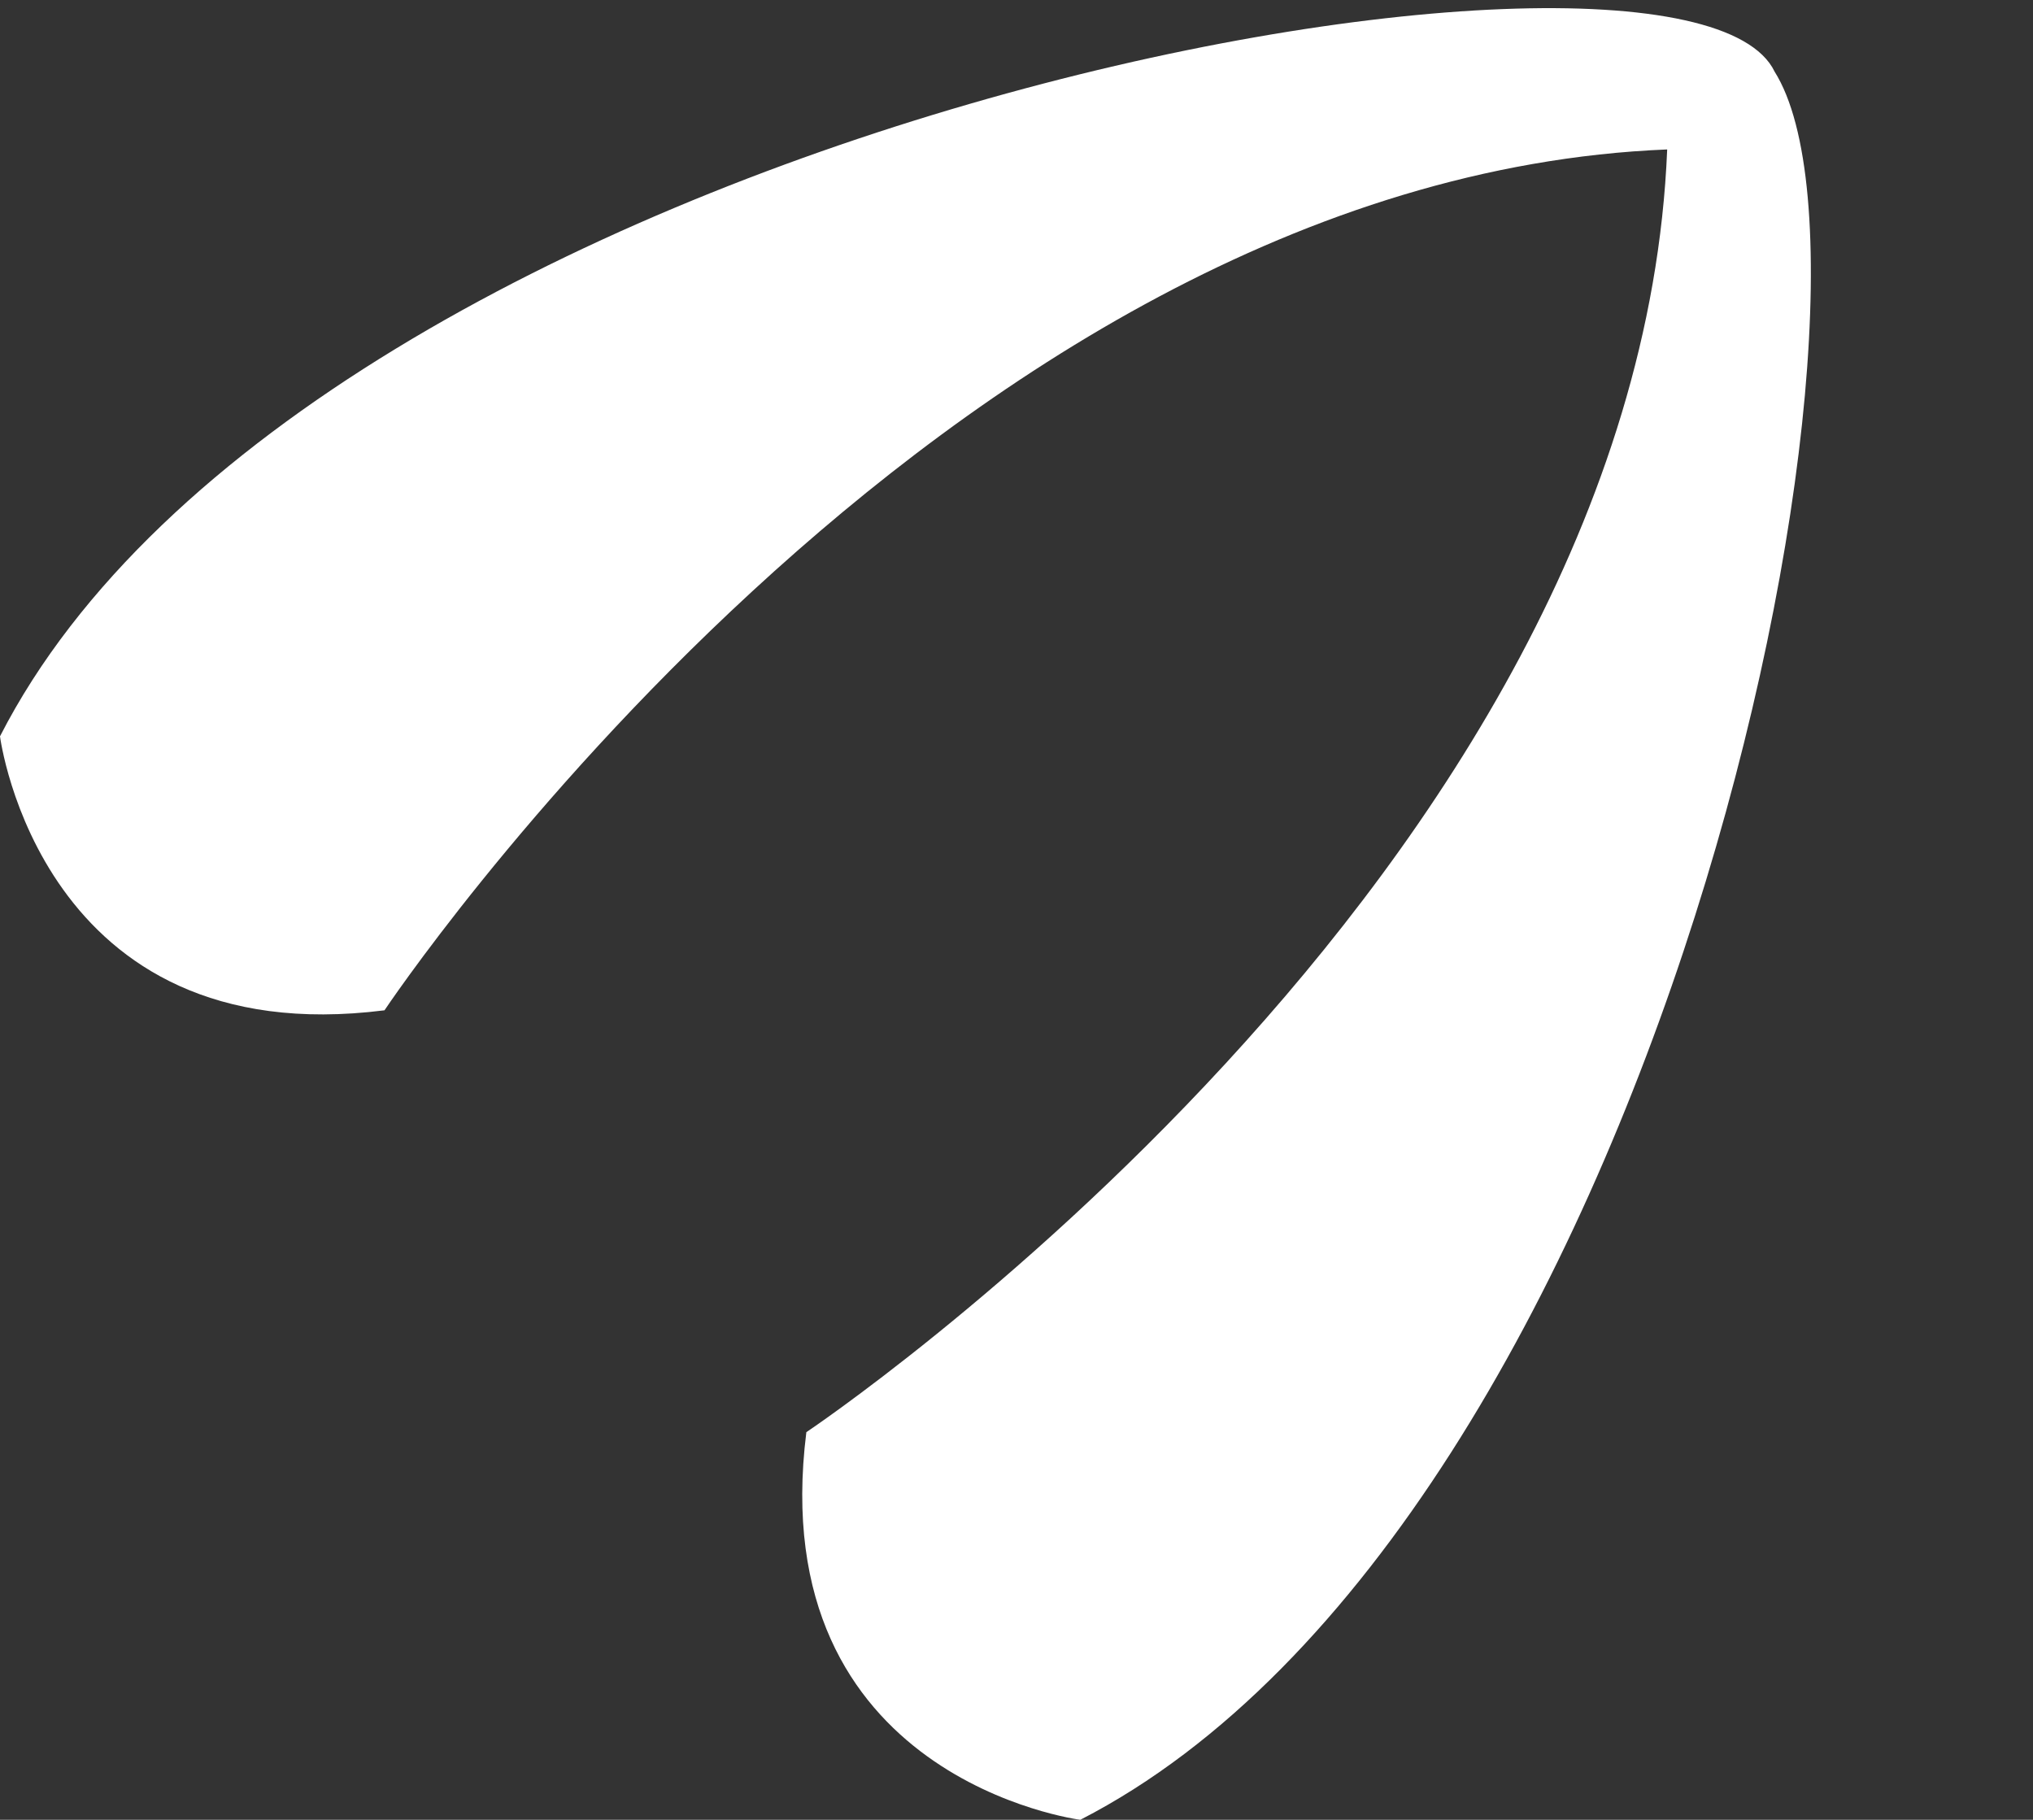
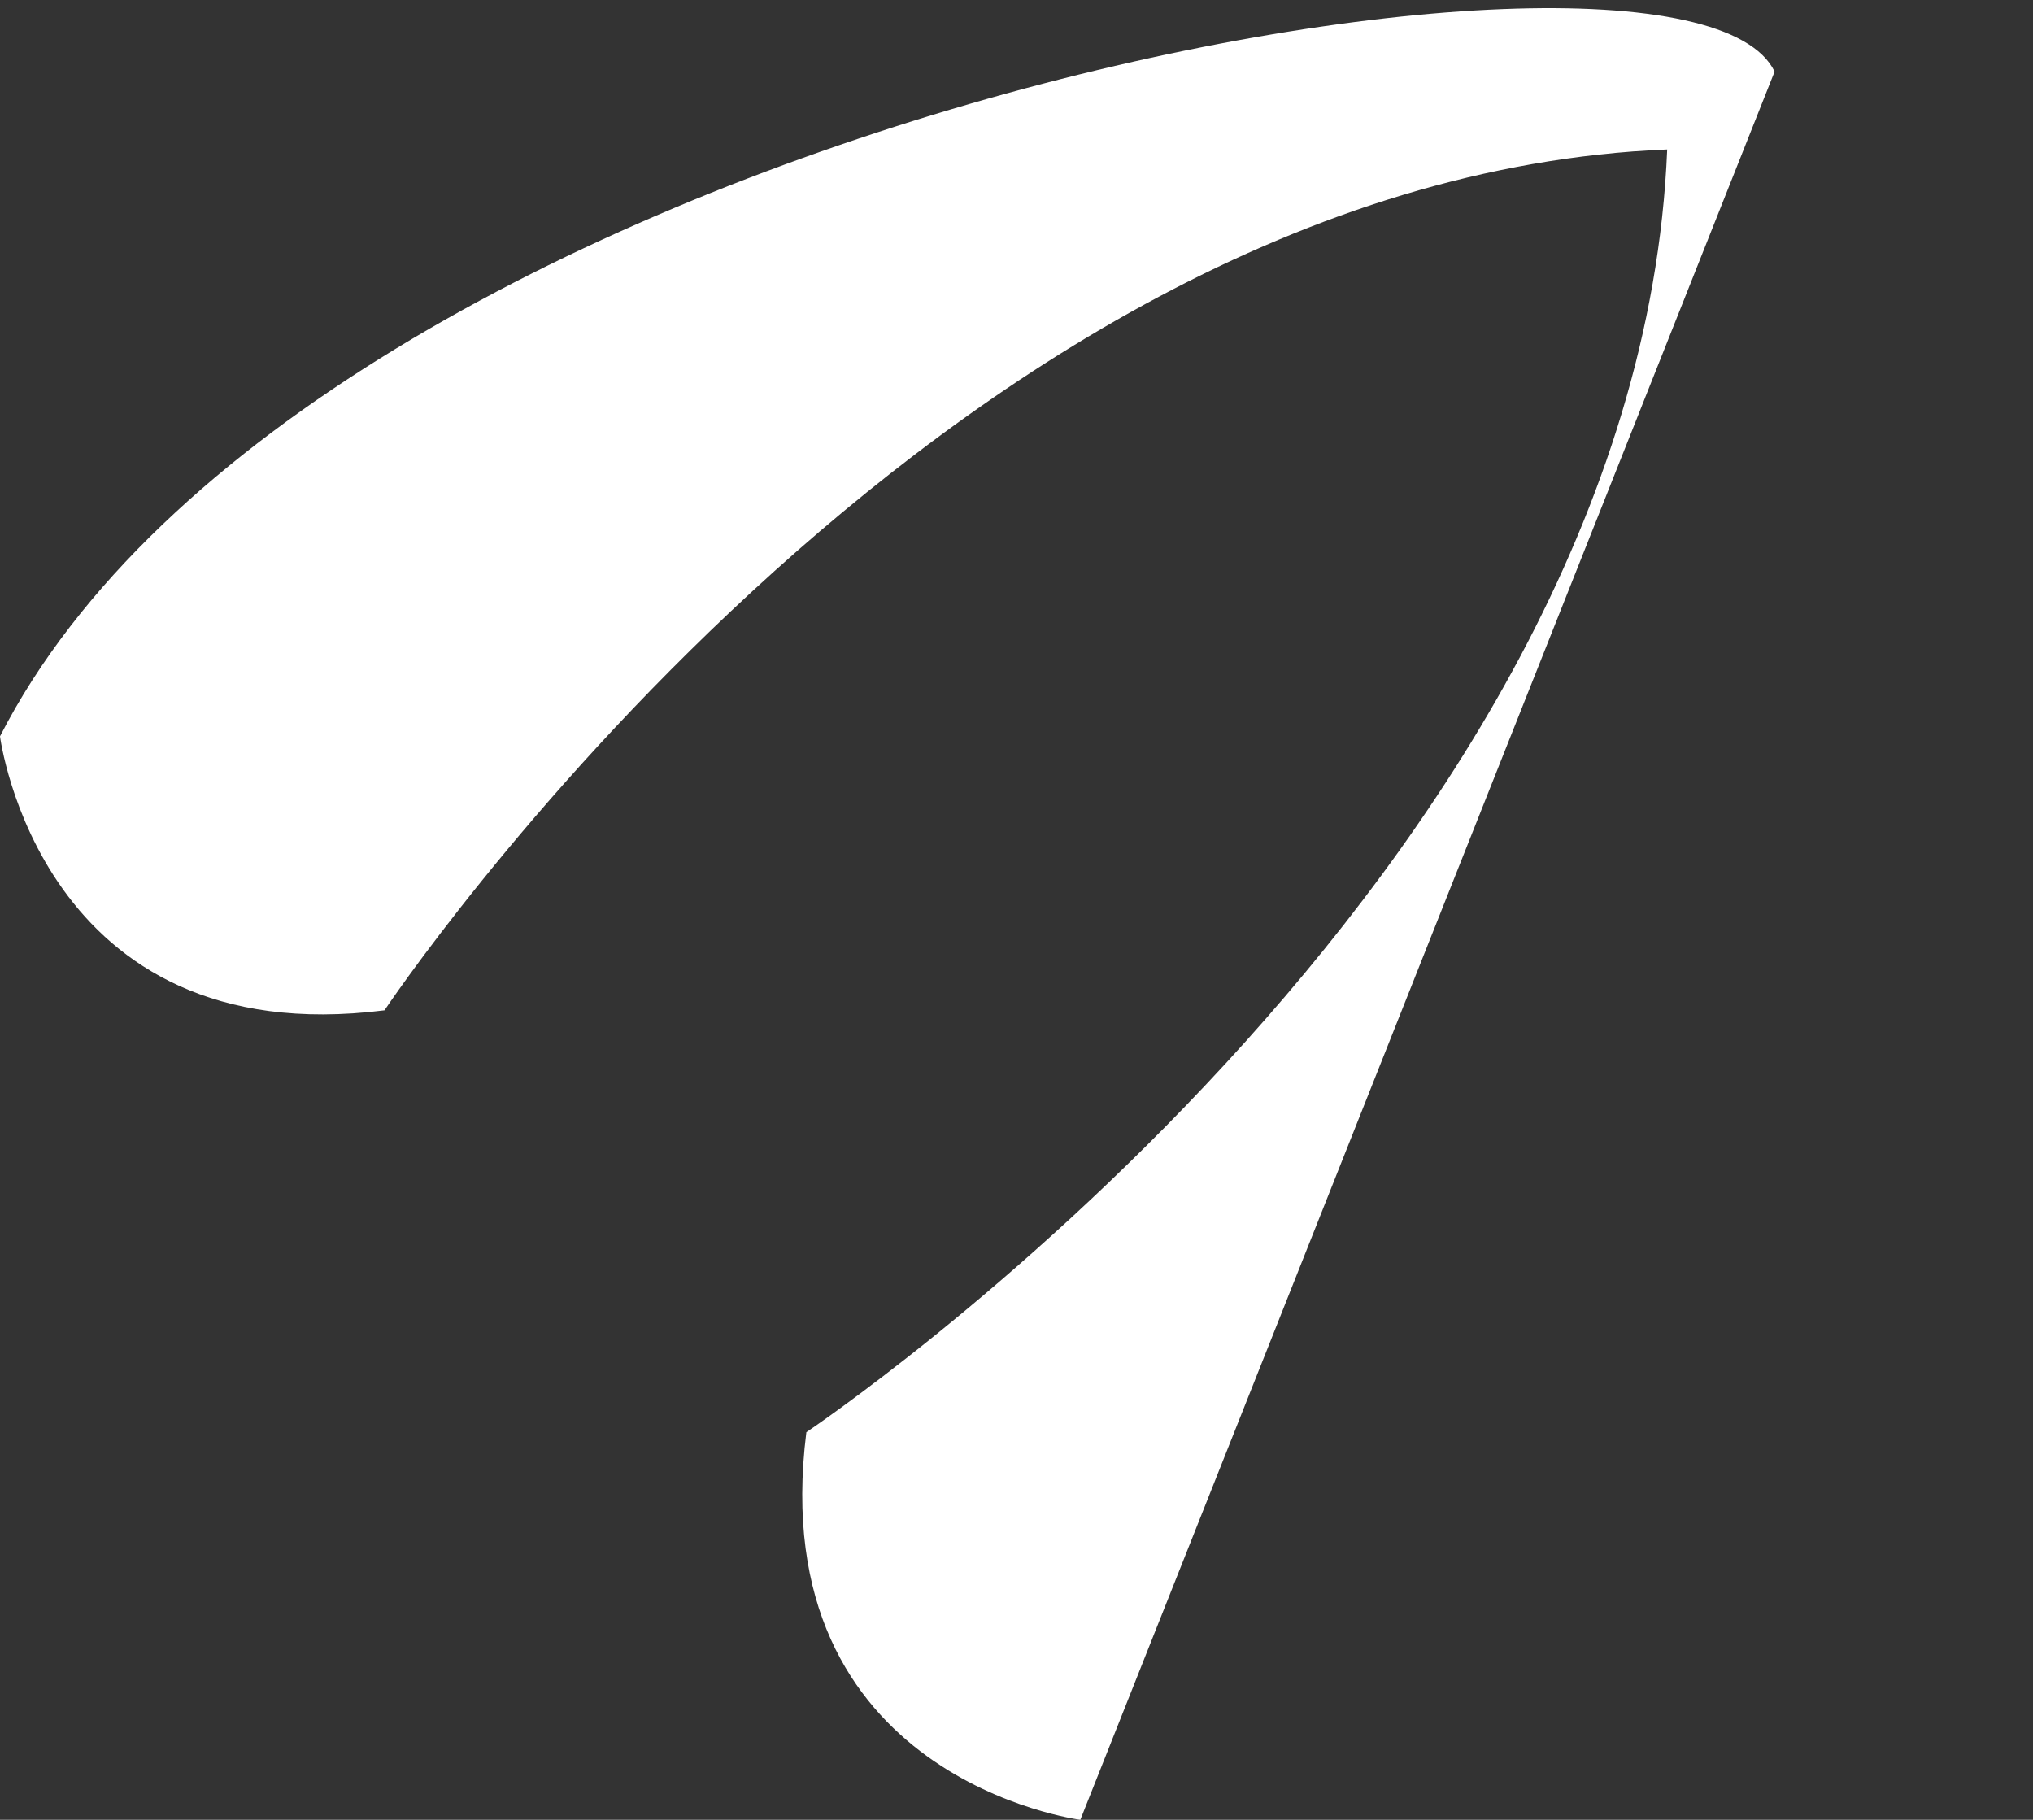
<svg xmlns="http://www.w3.org/2000/svg" version="1.1" id="Layer_1" x="0px" y="0px" viewBox="0 0 130.6 116.9" style="enable-background:new 0 0 130.6 116.9;" xml:space="preserve">
  <rect x="0" y="0" width="130.6" height="116.9" fill="#333333" stroke="none" />
  <style type="text/css">
	.st0{fill:#FFFFFF;}
</style>
  <g>
-     <path class="st0" d="M114,4.6c-5.9-12.3-94,3.6-114,42.7c0,0,2.6,20.4,24.7,17.6c0,0,35.6-53.4,82.4-55.3   C105.2,56.3,51.8,92,51.8,92c-2.8,22.3,17.6,24.9,17.6,24.9C106.4,97.9,122.8,18.6,114,4.6z" />
+     <path class="st0" d="M114,4.6c-5.9-12.3-94,3.6-114,42.7c0,0,2.6,20.4,24.7,17.6c0,0,35.6-53.4,82.4-55.3   C105.2,56.3,51.8,92,51.8,92c-2.8,22.3,17.6,24.9,17.6,24.9z" />
  </g>
</svg>